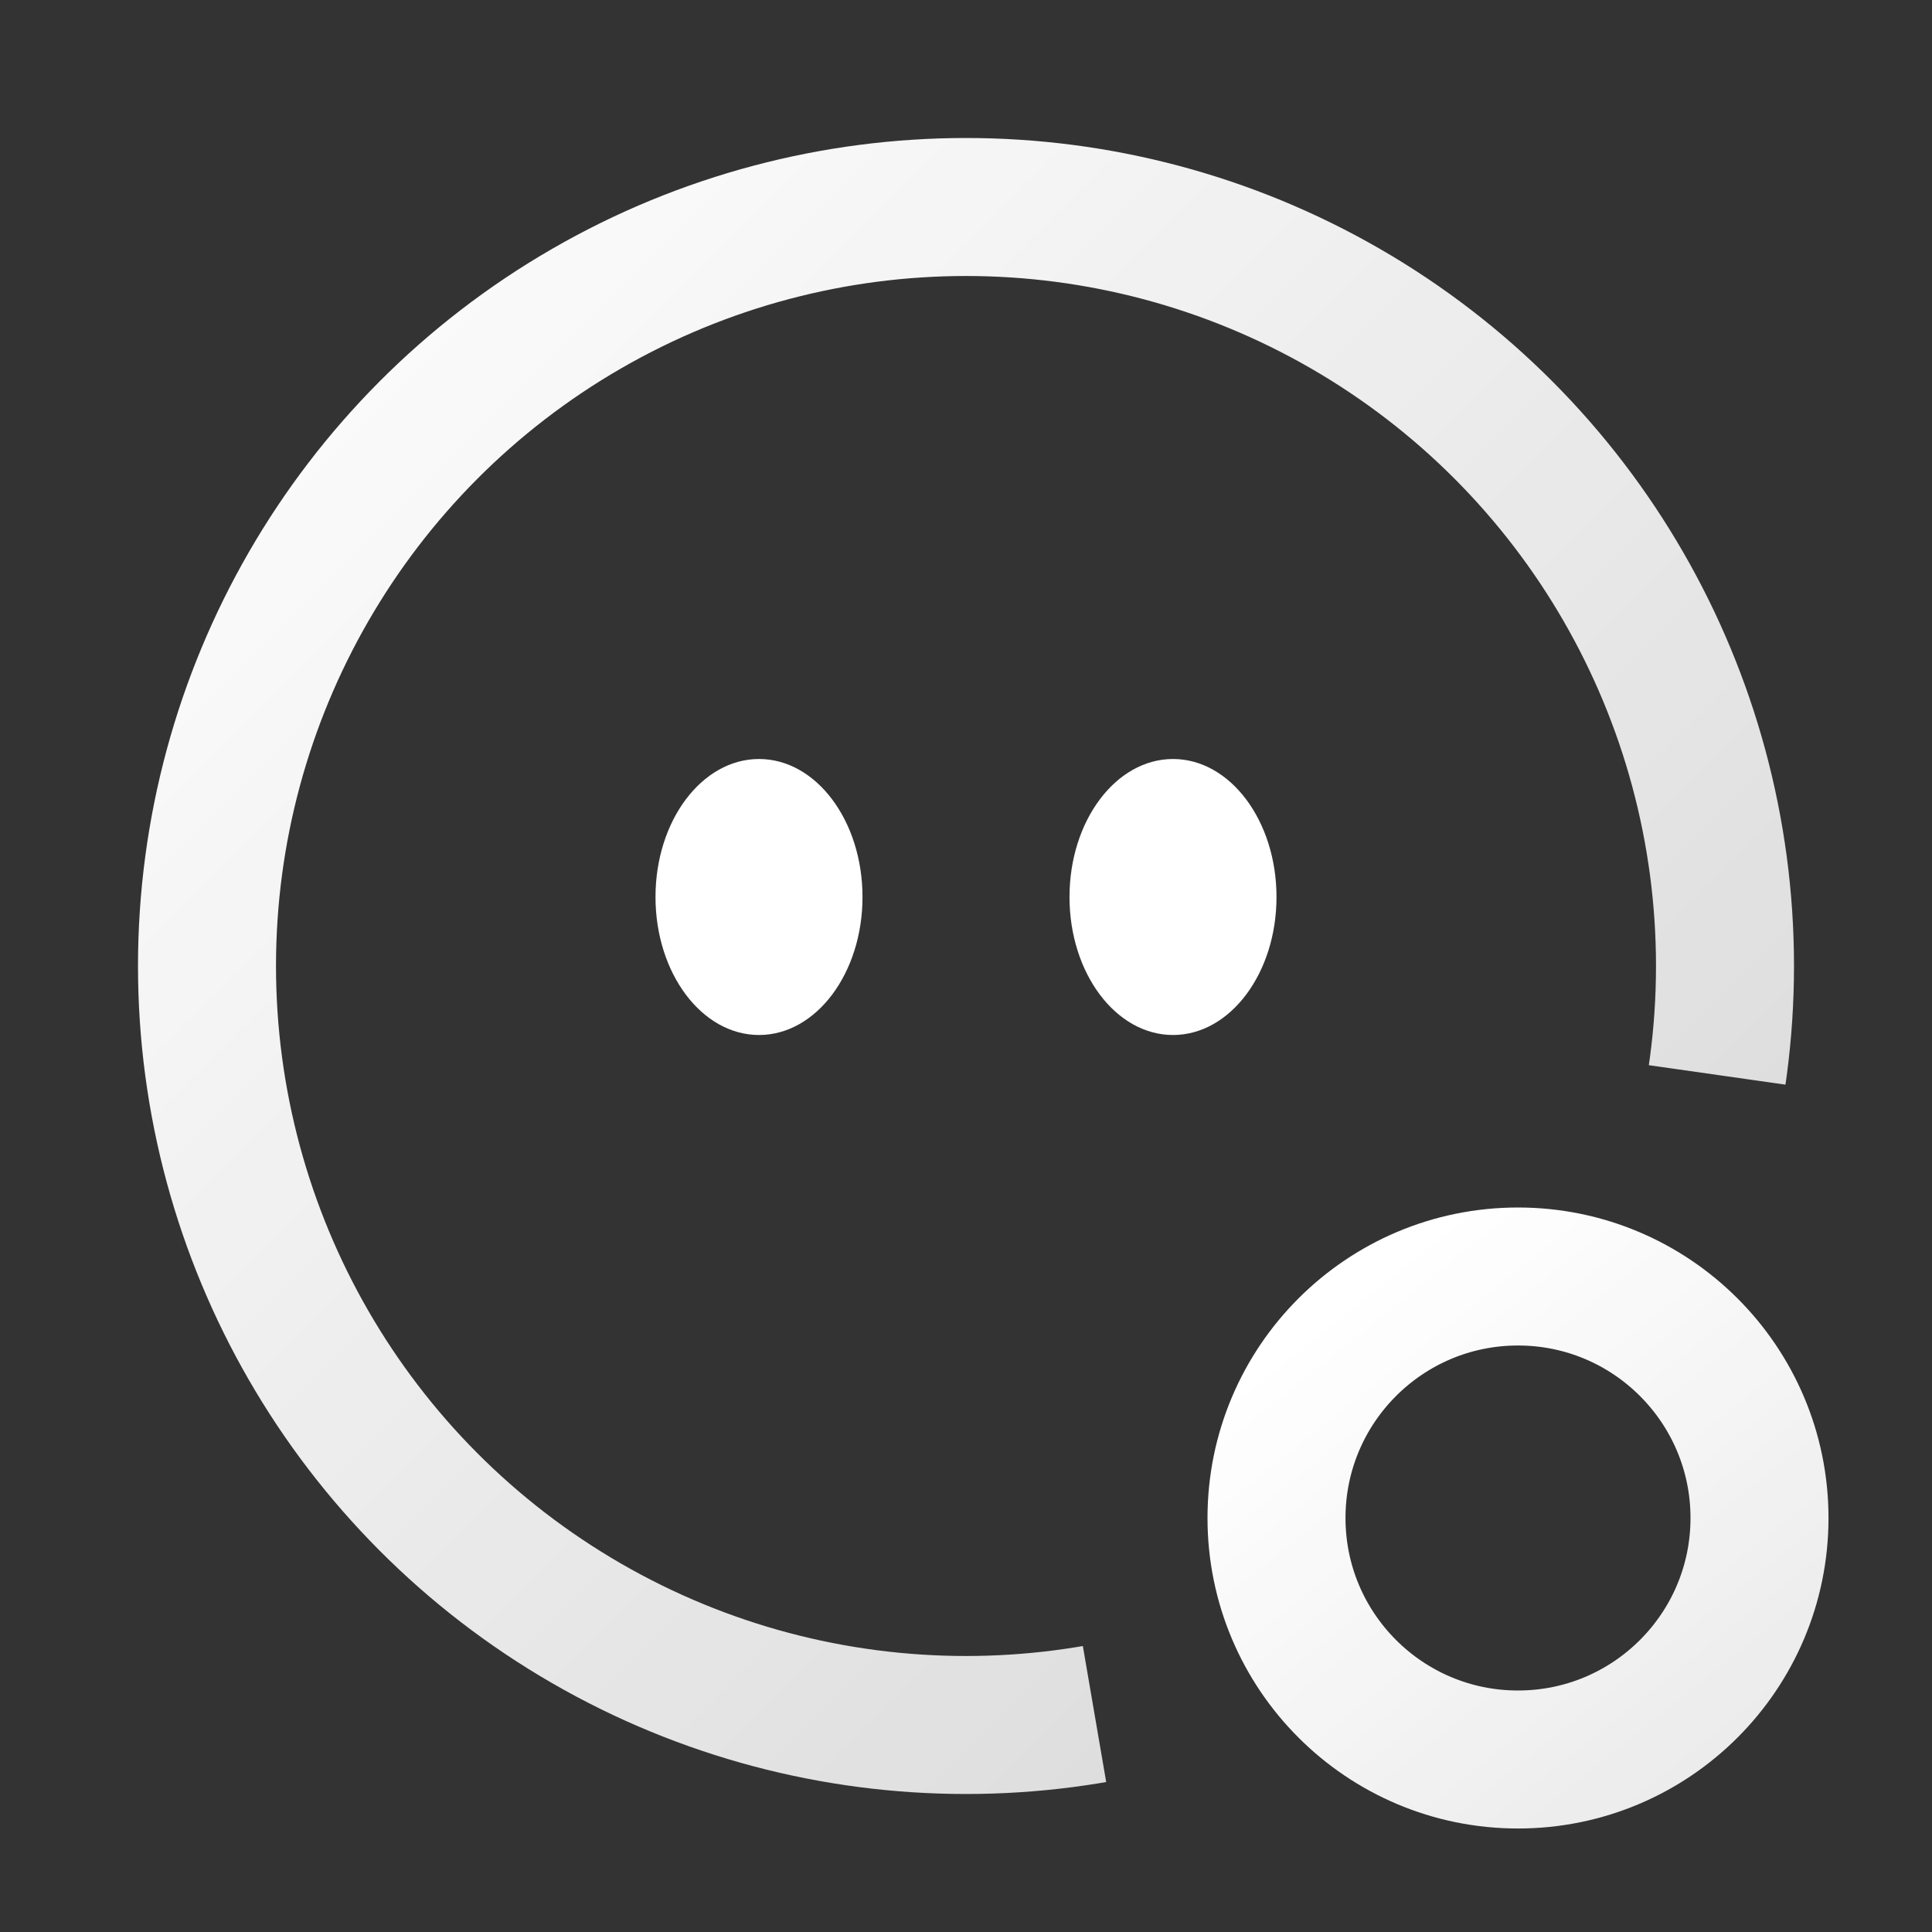
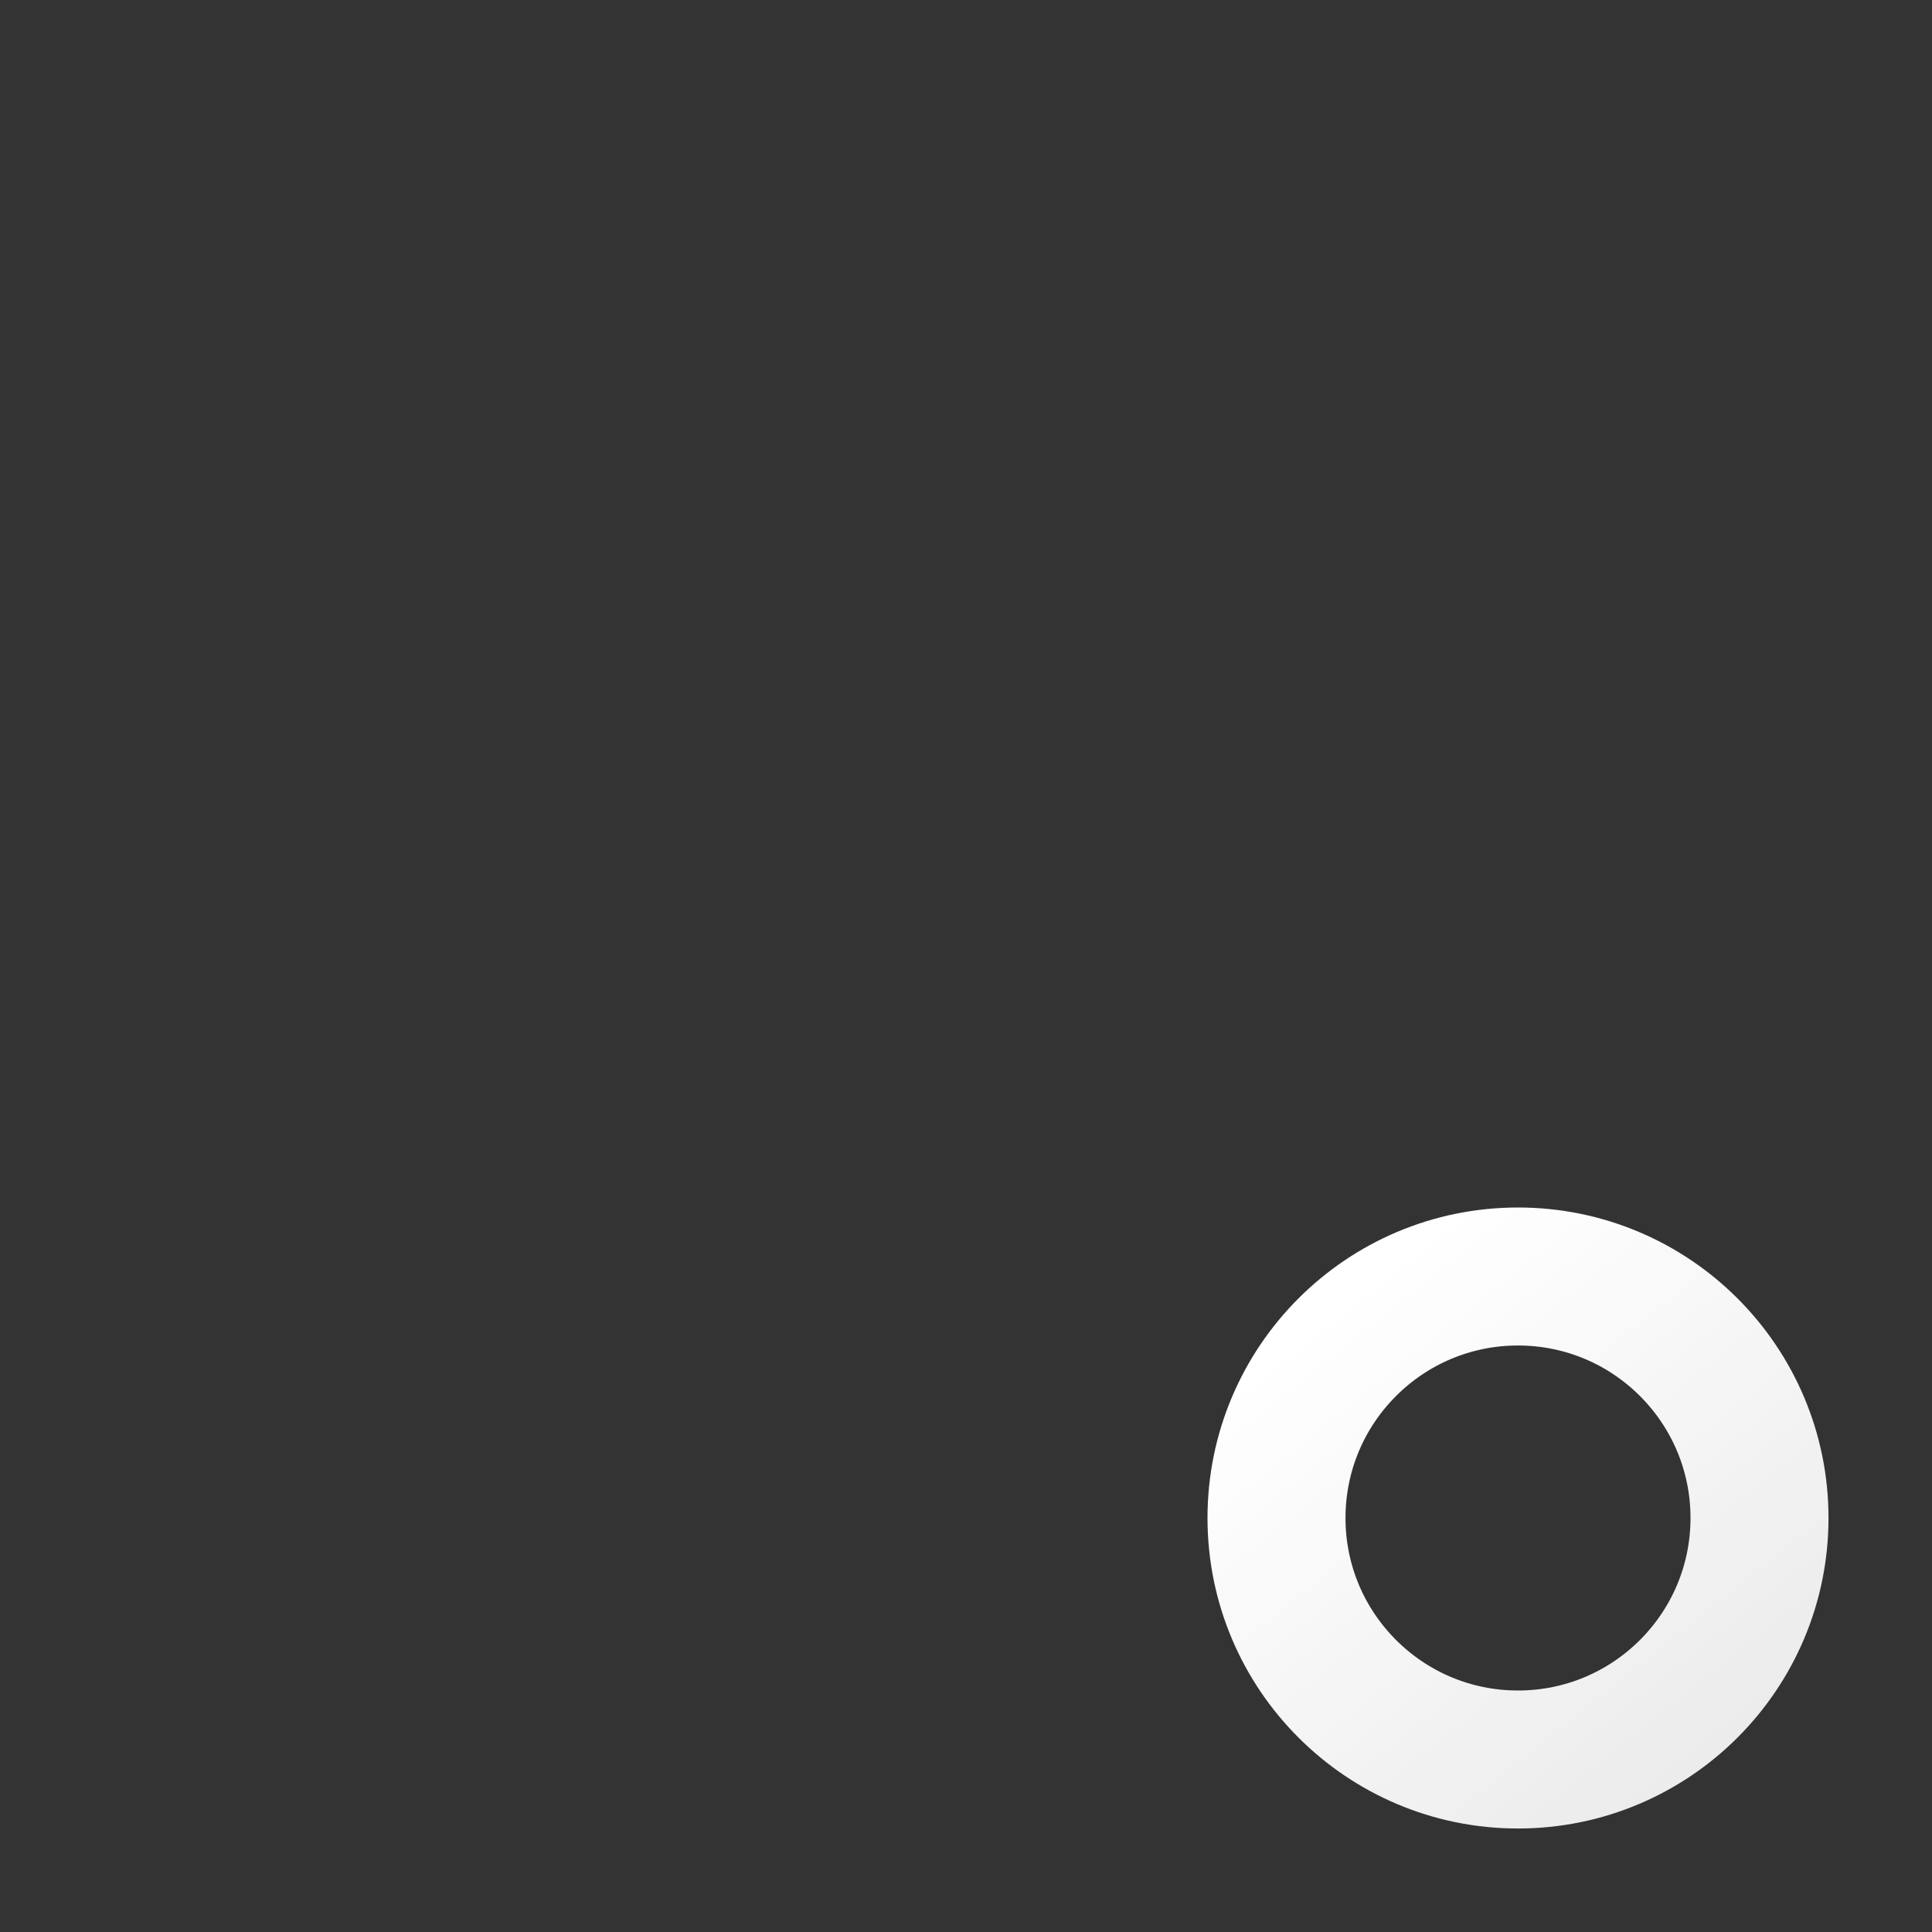
<svg xmlns="http://www.w3.org/2000/svg" version="1.1" id="Layer_1" x="0px" y="0px" width="28px" height="28px" viewBox="0 0 28 28" enable-background="new 0 0 28 28" xml:space="preserve">
  <rect x="0" y="0" width="28" height="28" fill="#333333" stroke="none" />
  <defs>
    <linearGradient id="mainCircleGrad" x1="0%" y1="0%" x2="100%" y2="100%">
      <stop offset="0%" style="stop-color: white; stop-opacity: 1" />
      <stop offset="100%" style="stop-color: rgba(255,255,255,0.8); stop-opacity: 1" />
    </linearGradient>
    <linearGradient id="smallCircleGrad" x1="20%" y1="0%" x2="100%" y2="100%">
      <stop offset="0%" style="stop-color: white; stop-opacity: 1" />
      <stop offset="100%" style="stop-color: rgba(255,255,255,0.9); stop-opacity: 1" />
    </linearGradient>
  </defs>
  <style>
    @keyframes appear {
       0%, 20% { opacity: 0; }  /* No eyes for 2 seconds */
      20.1%, 55% { opacity: 1; } /* Eyes visible from 2s to 5.5s */
      55.1%, 100% { opacity: 0; } /* Eyes hidden from 5.5s to 10s */
    }
    @keyframes blink {
      0%, 30% {
        transform: scaleY(1);
        opacity: 1;
      } /* Eyes open */
      30%, 30.2% {
        transform: scaleY(0.1);
        opacity: 1;
      } /* First quick blink */
      30.2%, 32.5% {
        transform: scaleY(1);
        opacity: 1;
      }
      32.5%, 32.7% {
        transform: scaleY(0.1);
        opacity: 1;
      } /* Second quick blink */
      32.7%, 45% {
        transform: scaleY(1);
        opacity: 1;
      }
      45%, 50% {
        transform: scaleY(1);
        opacity: 1;
      } /* Eyes open before fading */
      50%, 55% {
        transform: scaleY(1);
        opacity: 0;
      } /* Eyes fading out */
      55%, 100% {
        transform: scaleY(1);
        opacity: 0;
      } /* Eyes hidden */
    }
    .eye {
      fill: white;
      animation:
        appear 10s linear infinite,
        blink 10s linear infinite;
      transform-origin: center;
    }
  </style>
-   <circle stroke="url(#mainCircleGrad)" stroke-dasharray="55.292 13.823" style="stroke-dashoffset: 122.823;" stroke-linecap="butt" stroke-linejoin="round" stroke-width="2" fill="transparent" class="circle-border" r="11" cx="14" cy="14" shape-rendering="auto" />
-   <ellipse class="eye" cx="11" cy="13" rx="1.5" ry="2" />
-   <ellipse class="eye" cx="17" cy="13" rx="1.5" ry="2" />
  <circle cx="22" cy="22" r="3.5" stroke="url(#smallCircleGrad)" stroke-width="2" fill="none" />
</svg>